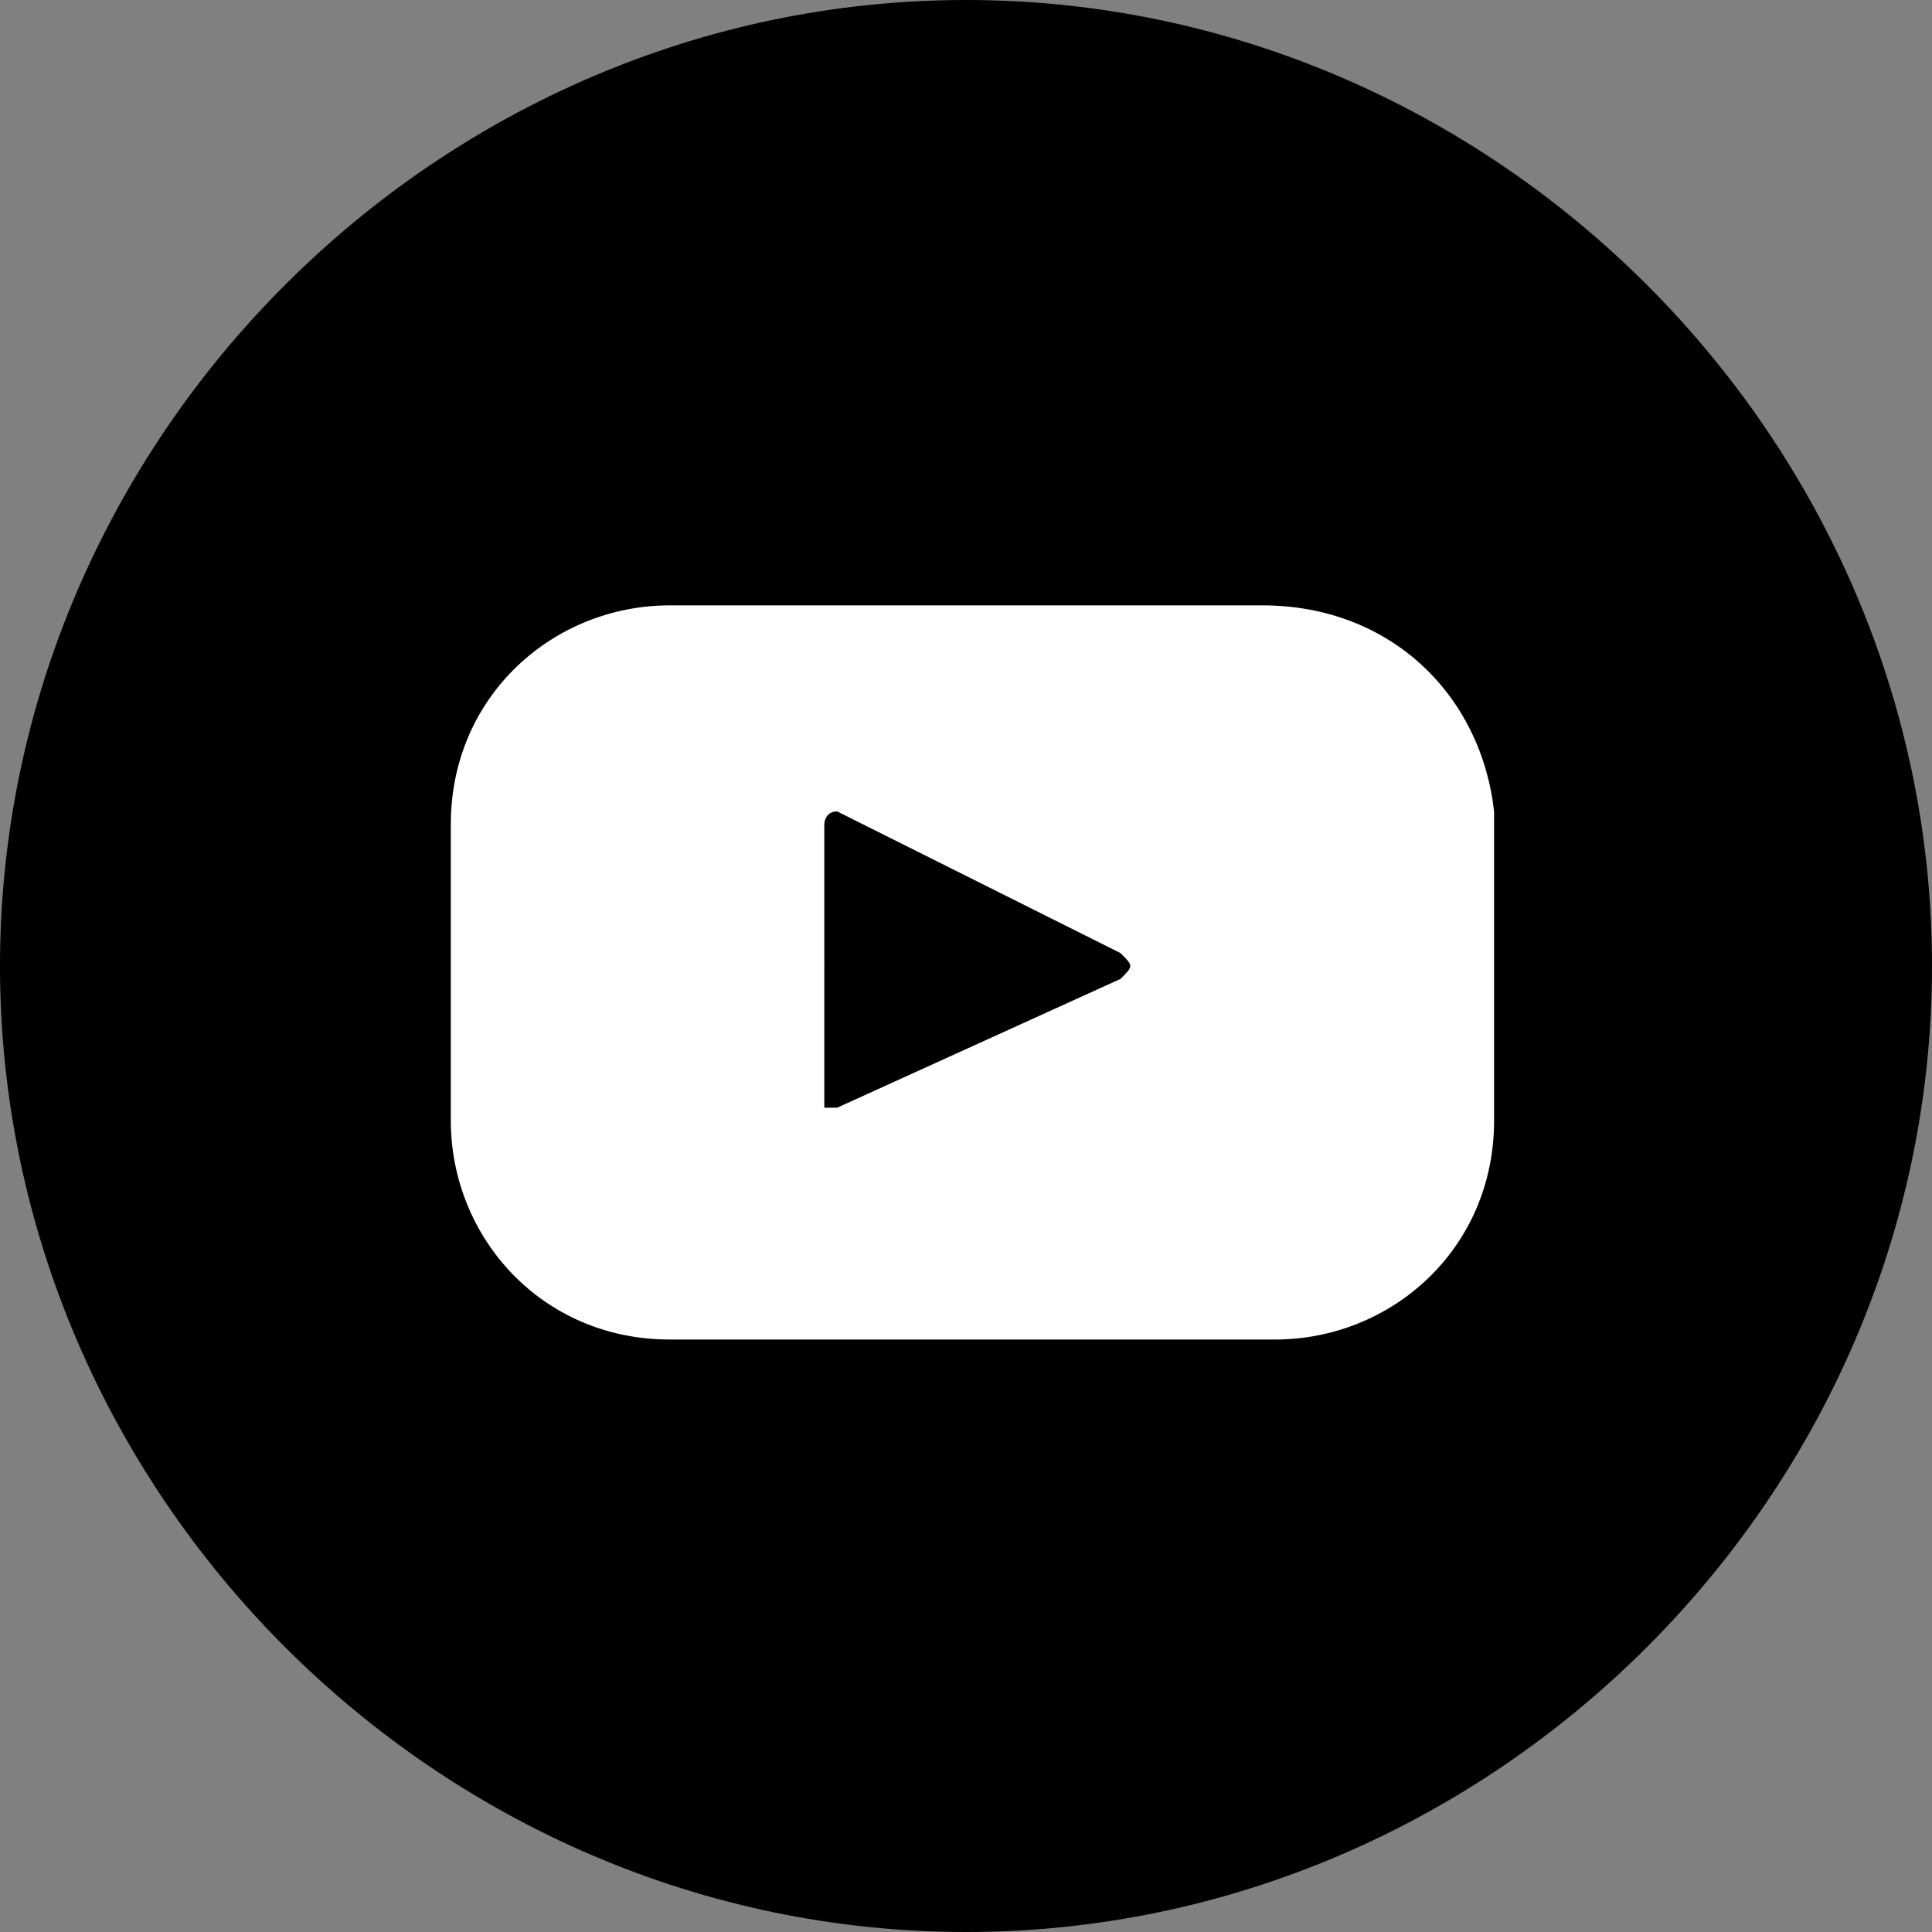
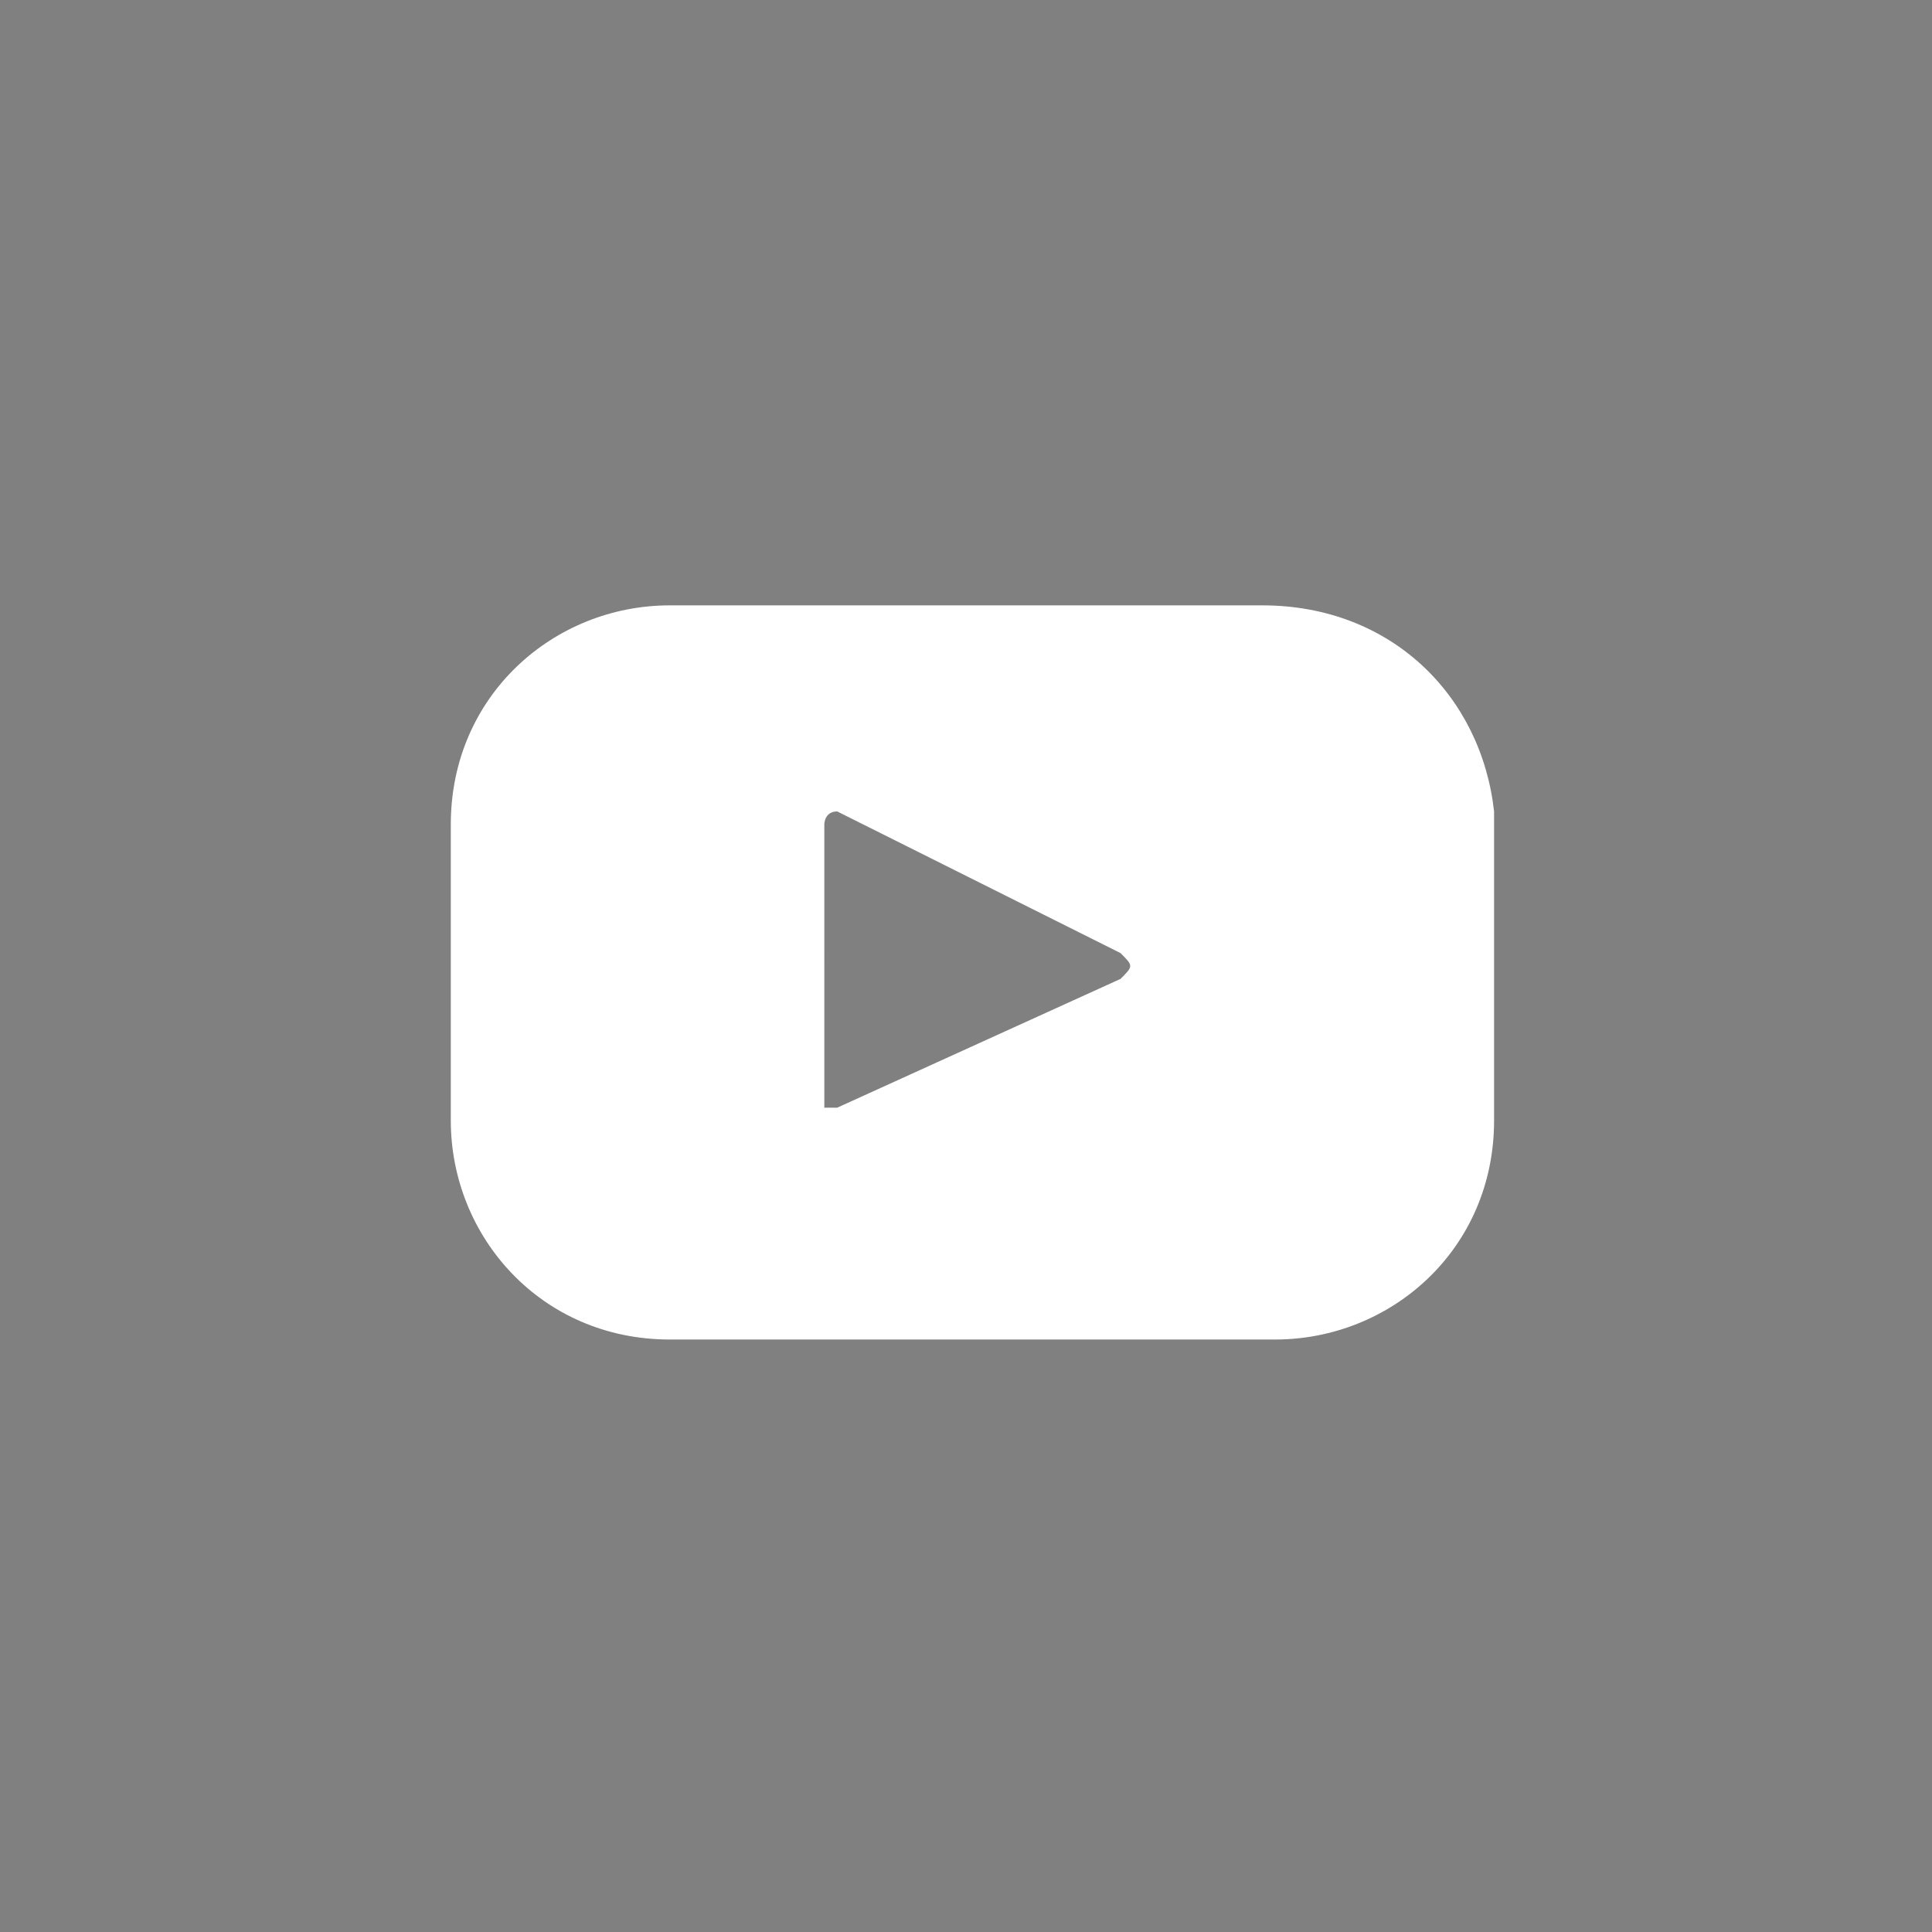
<svg xmlns="http://www.w3.org/2000/svg" version="1.1" id="Layer_1" x="0px" y="0px" viewBox="0 0 15 15" style="enable-background:new 0 0 15 15;" xml:space="preserve">
  <rect x="0" y="0" width="15" height="15" fill="#808080" stroke="none" />
  <style type="text/css">
	.st0{fill:#FFFFFF;}
</style>
-   <path d="M7.5,0C3.4,0,0,3.4,0,7.5S3.4,15,7.5,15S15,11.6,15,7.5S11.6,0,7.5,0z" />
  <path id="Path_19" class="st0" d="M9.8,4.7H5.2c-0.9,0-1.7,0.7-1.7,1.7c0,0,0,0,0,0v2.3c0,0.9,0.7,1.7,1.7,1.7l0,0h4.7  c0.9,0,1.7-0.7,1.7-1.7c0,0,0,0,0,0V6.3C11.5,5.4,10.8,4.7,9.8,4.7L9.8,4.7z M8.7,7.6l-2.2,1c0,0-0.1,0-0.1,0c0,0,0,0,0,0V6.4  c0,0,0-0.1,0.1-0.1c0,0,0,0,0,0l2.2,1.1C8.8,7.5,8.8,7.5,8.7,7.6C8.7,7.6,8.7,7.6,8.7,7.6L8.7,7.6z" />
</svg>